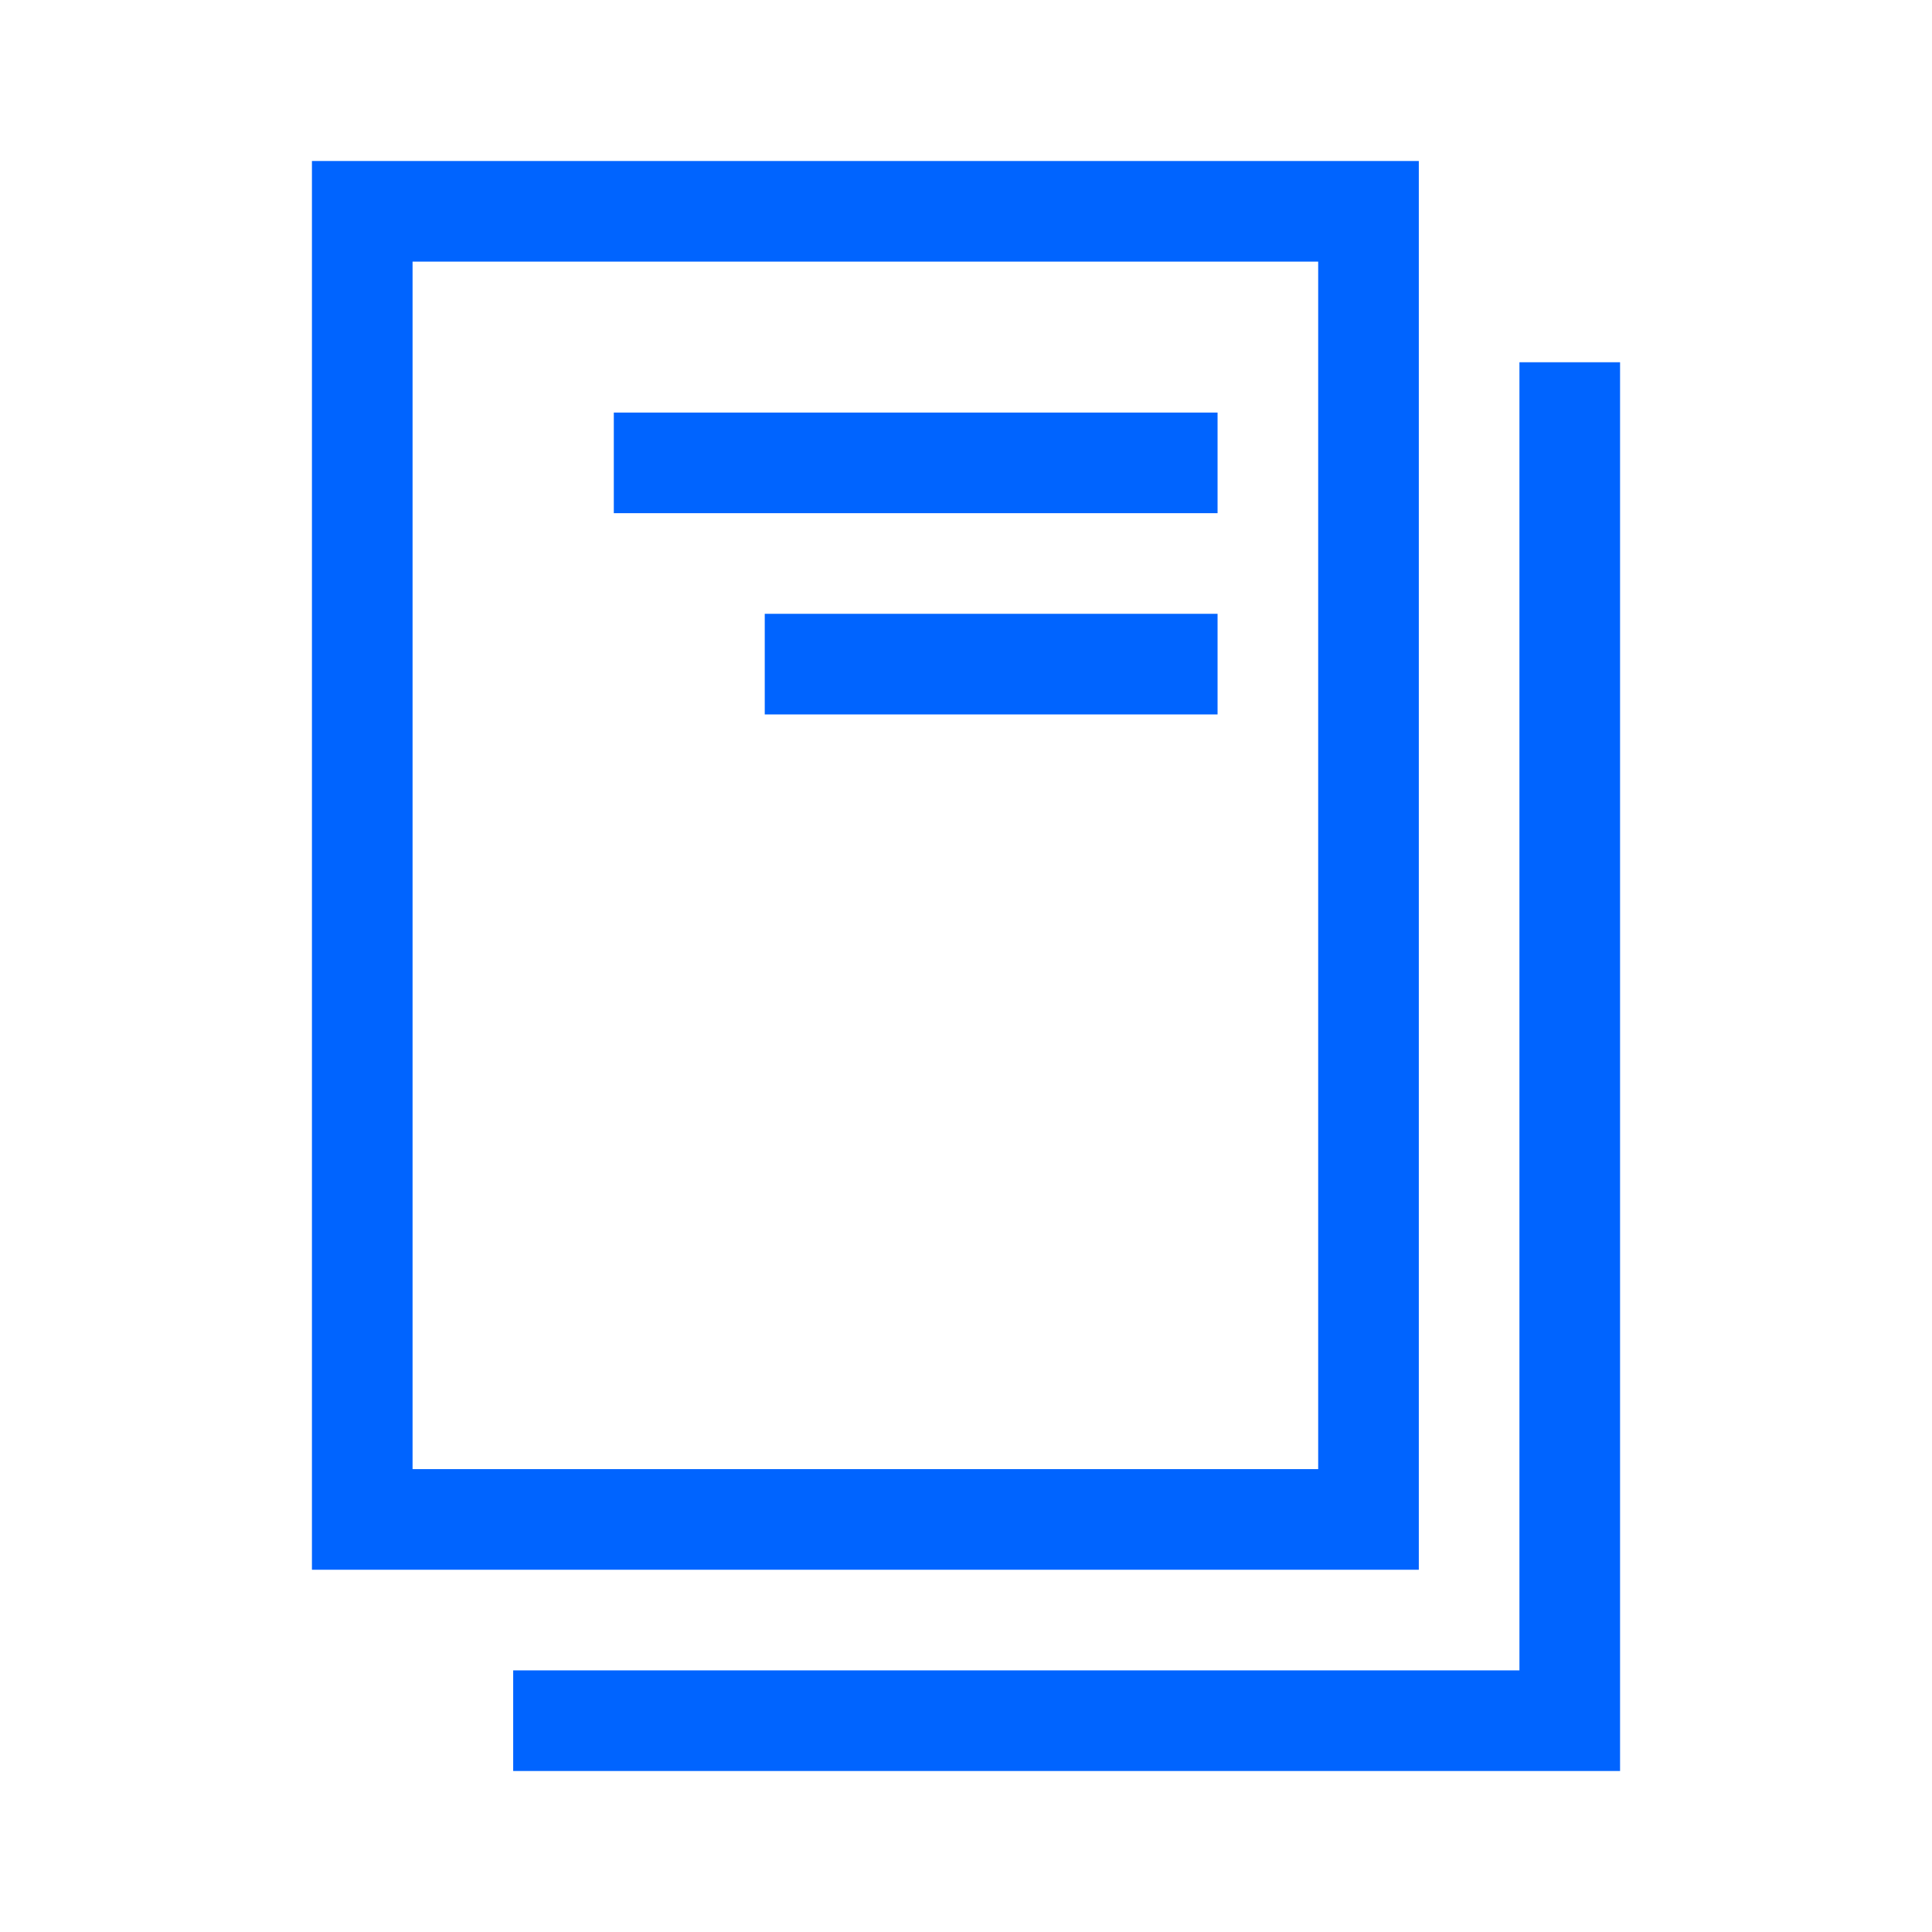
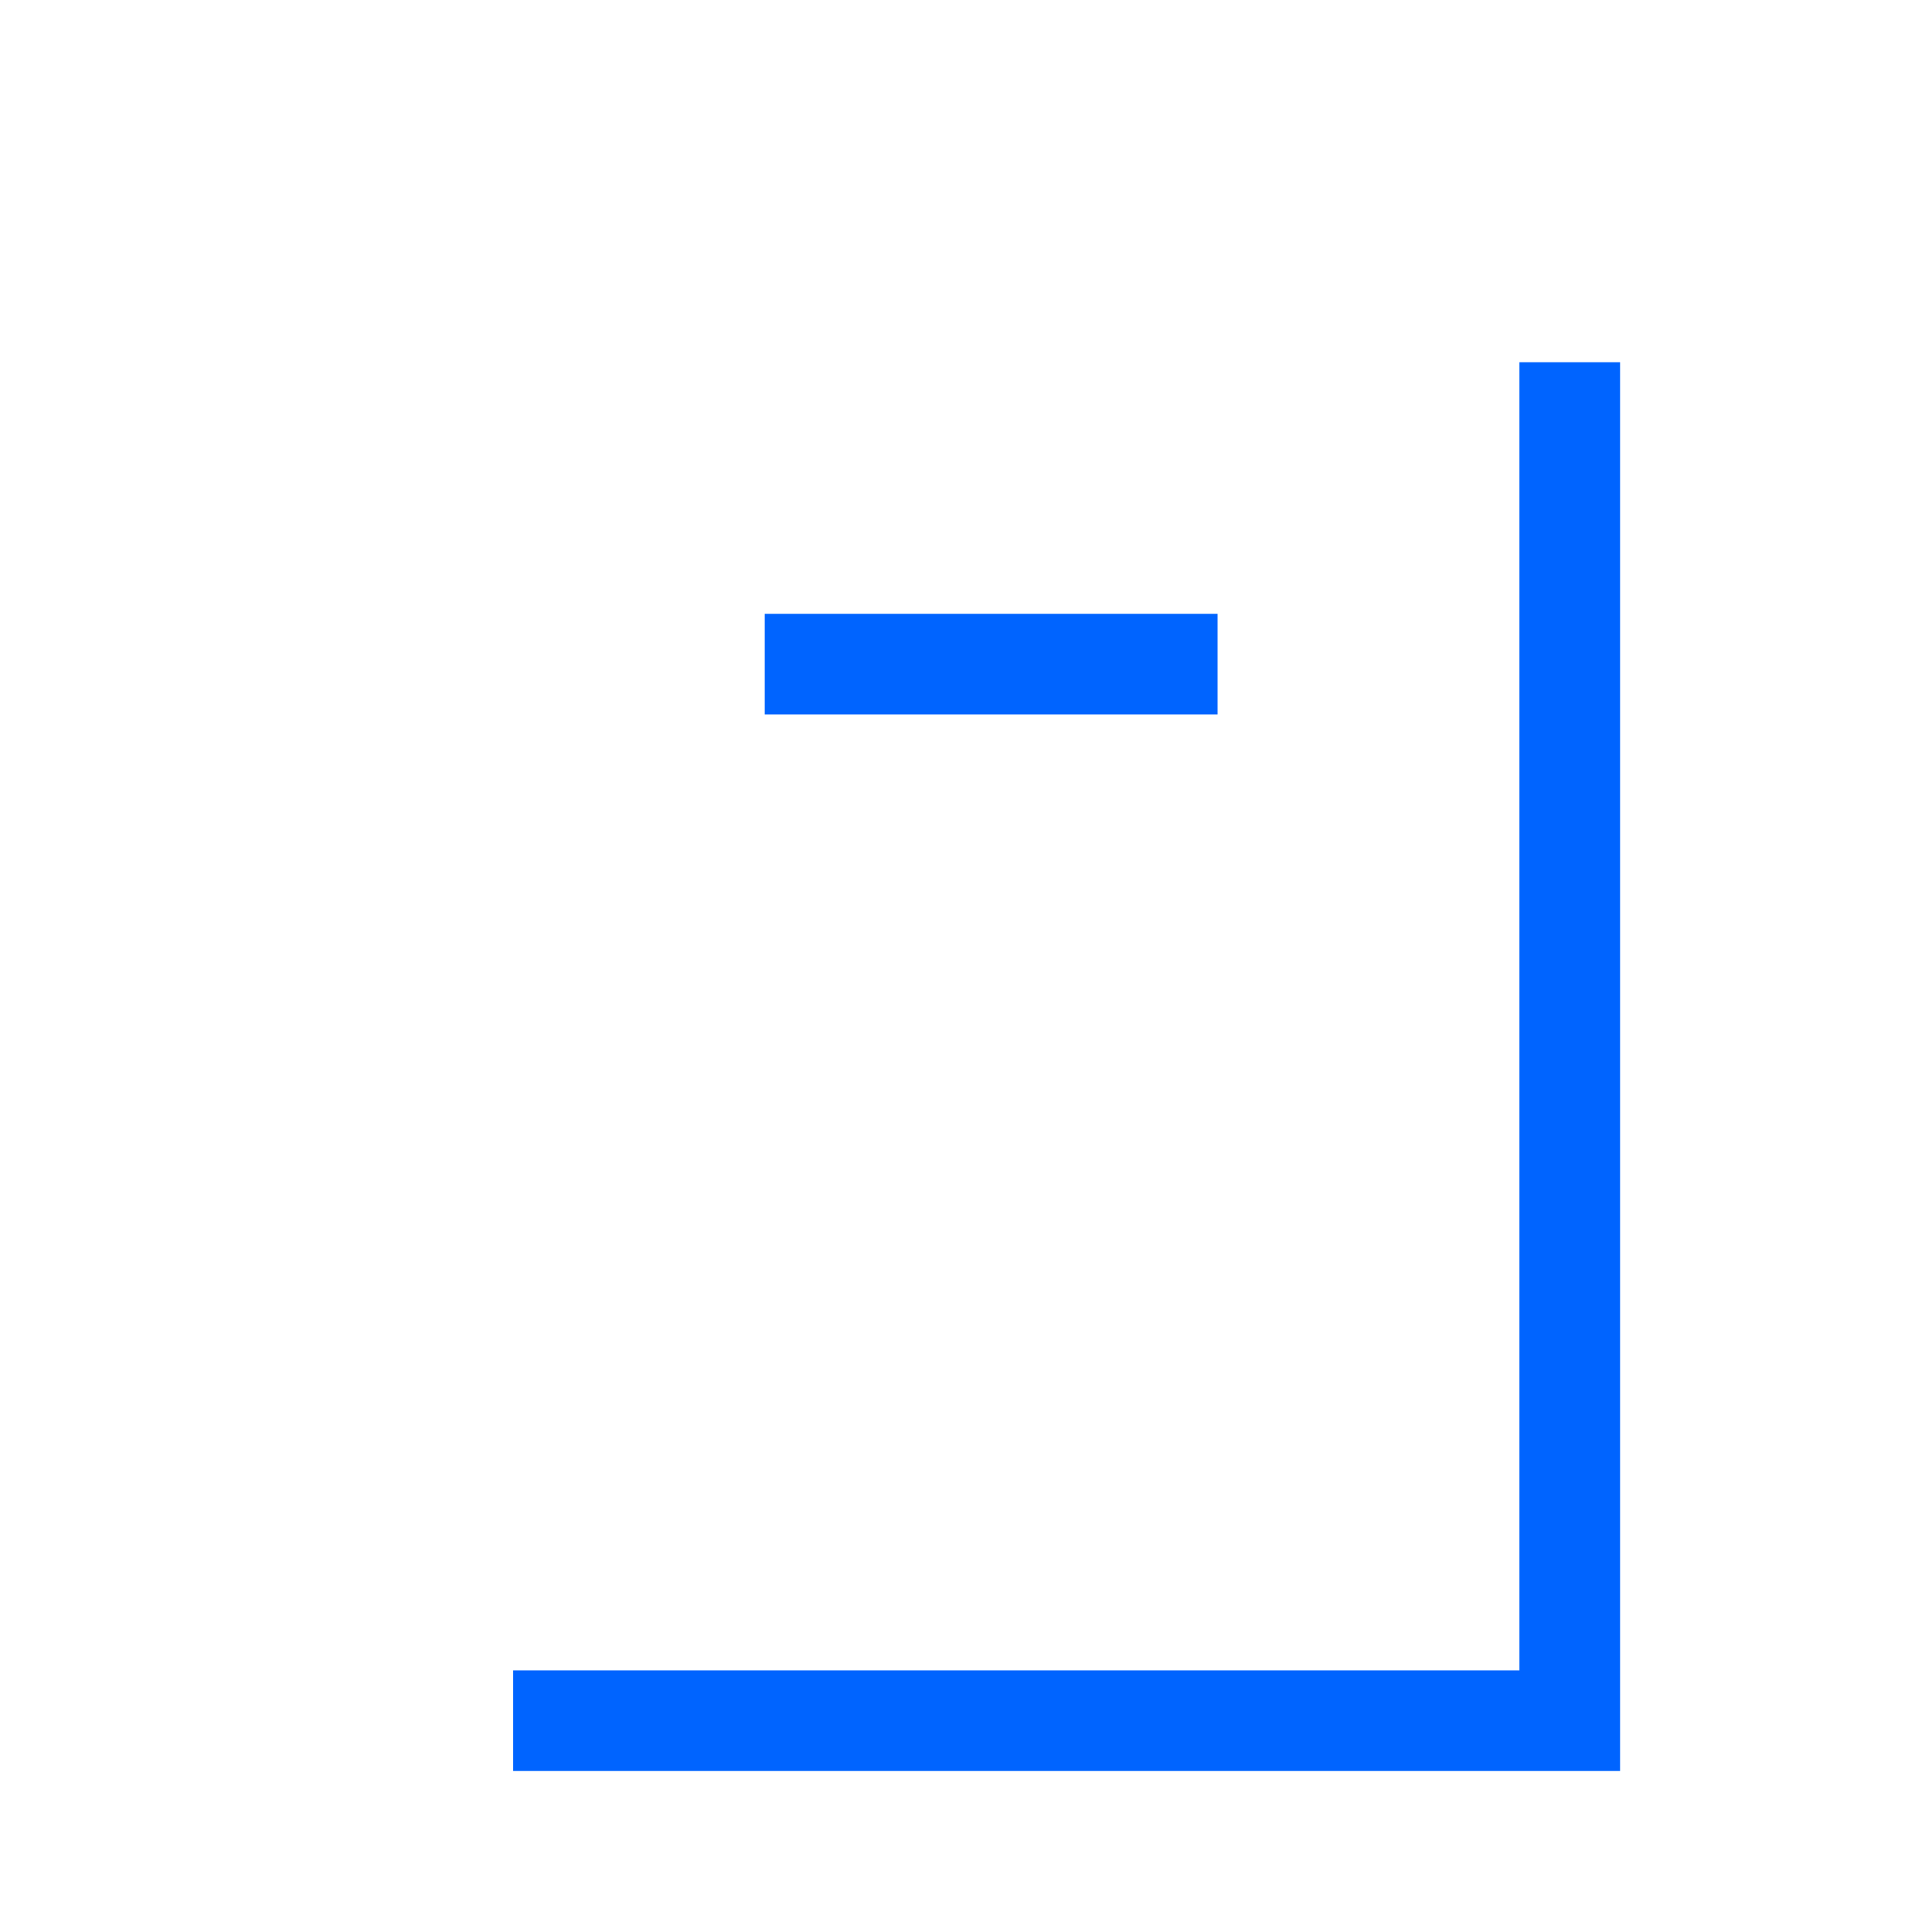
<svg xmlns="http://www.w3.org/2000/svg" width="48" height="48" viewBox="0 0 48 48">
  <g id="Layer_71">
-     <path d="M34,30.16V5.25H9v32.5h25v-7.58Z" fill="none" stroke="#0064ff" stroke-miterlimit="10" stroke-width="2.5" />
-     <path d="M15.25,11.5h15" fill="none" stroke="#0064ff" stroke-miterlimit="10" stroke-width="2.5" />
    <path d="M19,16.5h11.25" fill="none" stroke="#0064ff" stroke-miterlimit="10" stroke-width="2.5" />
    <path d="M12.75,42.75h26.25V9" fill="none" stroke="#0064ff" stroke-miterlimit="10" stroke-width="2.5" />
  </g>
  <g id="Guide">
-     <rect id="_48x48" y="0" width="48" height="48" fill="none" />
-   </g>
+     </g>
</svg>